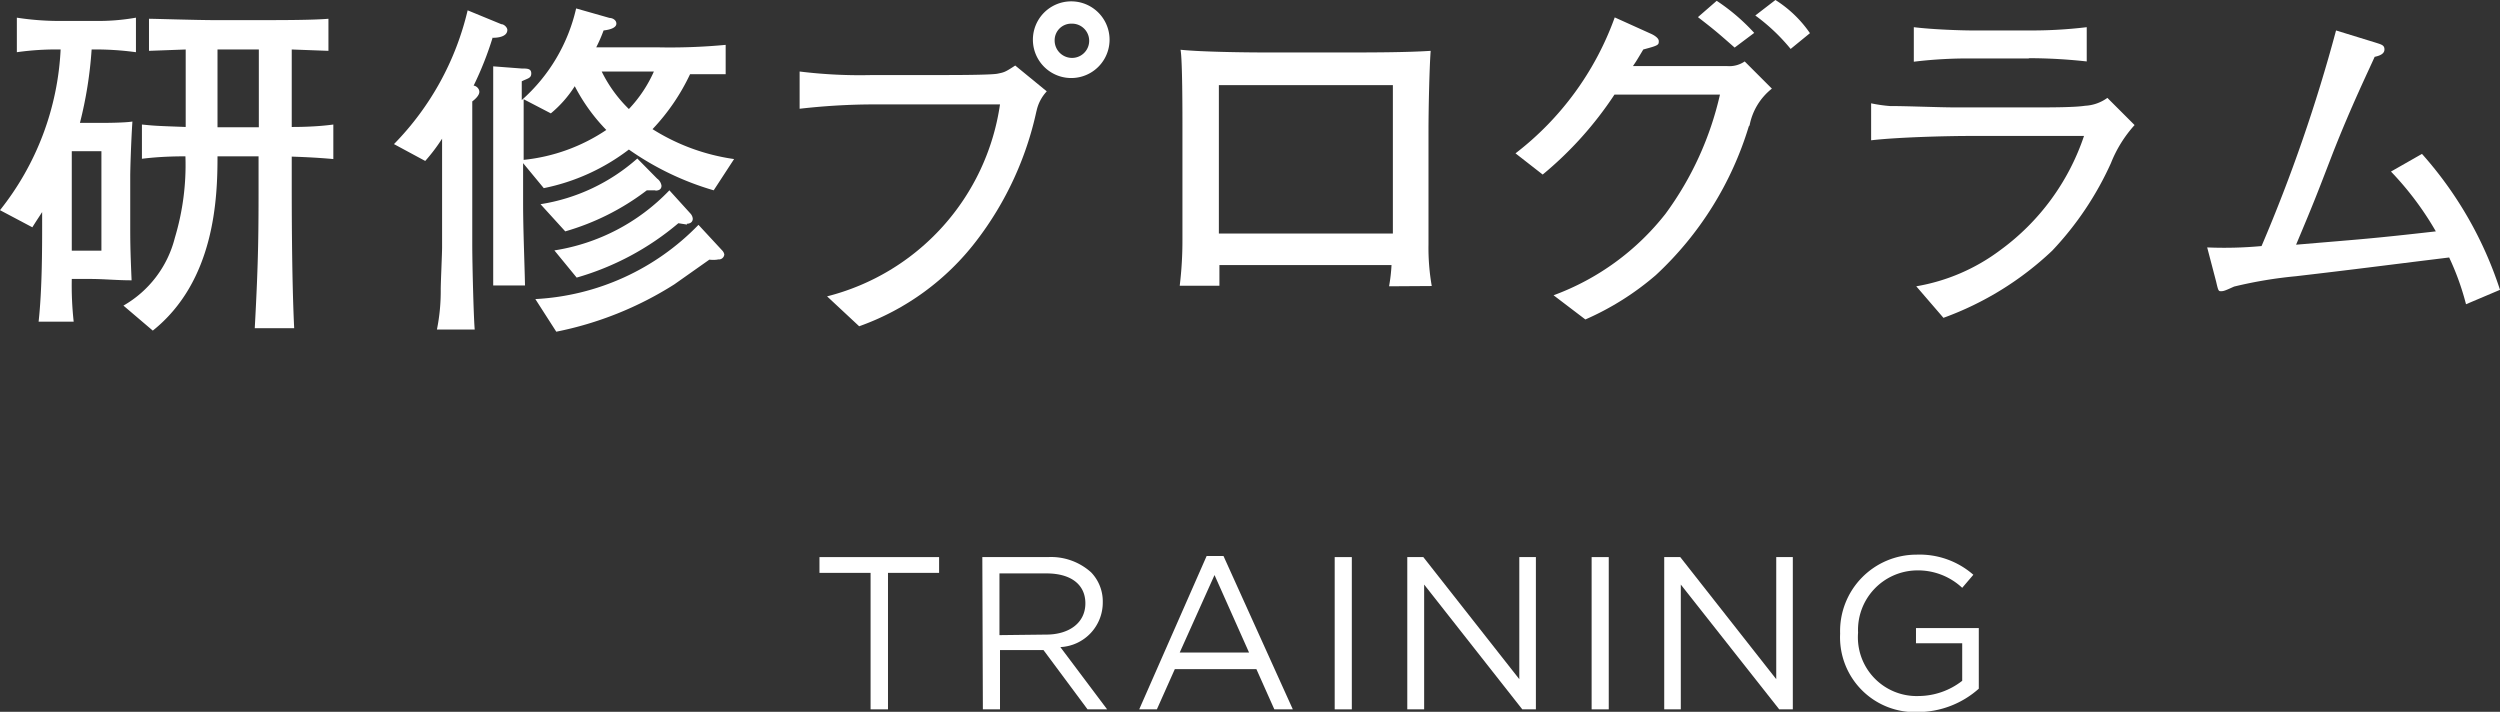
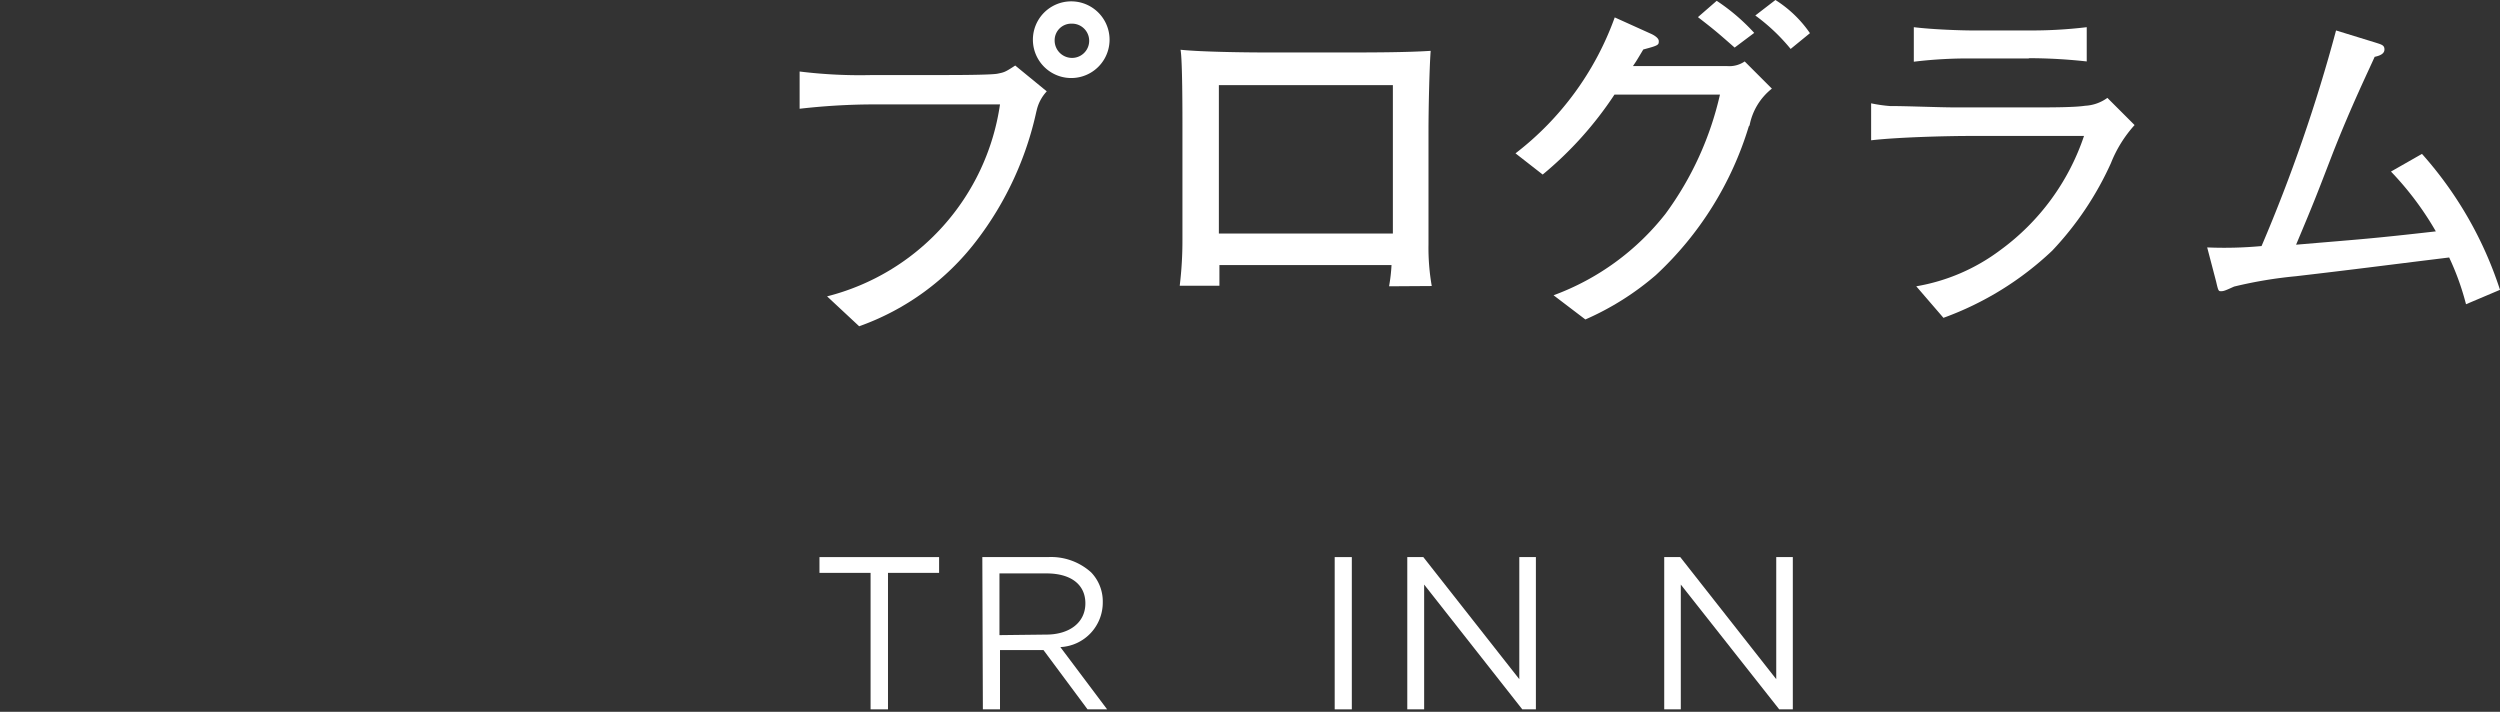
<svg xmlns="http://www.w3.org/2000/svg" viewBox="0 0 91.95 26.18">
  <rect x="0" y="0" width="91.95" height="26.18" fill="#333333" stroke="none" />
  <defs>
    <style>.cls-1{fill:#fff;}</style>
  </defs>
  <title>アセット 6</title>
  <g id="レイヤー_2" data-name="レイヤー 2">
    <g id="レイヤー_1-2" data-name="レイヤー 1">
      <g id="training">
-         <path class="cls-1" d="M3.37,1.82a14.94,14.94,0,0,1-.43,2.7h.81s.84,0,1.12-.05c-.05.75-.08,1.78-.08,2V8.2c0,.66,0,.95.05,2.11-.56,0-1-.05-1.55-.05H2.64a12.22,12.22,0,0,0,.07,1.57H1.42c.13-1.17.13-2.73.13-3.55V7.8c-.12.19-.18.27-.36.56L0,7.73A10.27,10.27,0,0,0,2.23,1.82a10.32,10.32,0,0,0-1.61.1V.65A10.24,10.24,0,0,0,2.08.77H3.52A7.91,7.91,0,0,0,5,.65V1.92a10.92,10.92,0,0,0-1.63-.1m.36,3.74H2.64V9.22H3.73Zm7,.19v.83c0,1,0,3.67.09,5.49H9.37c.14-2.55.14-3.58.14-5.47V5.75H8c0,1.52-.09,4.58-2.38,6.41l-1.08-.92A4,4,0,0,0,6.43,8.75a9.29,9.29,0,0,0,.39-3c-.22,0-.89,0-1.6.09V4.58c.5.05.53.05,1.61.09V1.82l-1.35.05V.69c.16,0,1.8.05,2.38.05H9.6c.71,0,1.91,0,2.48-.05V1.87l-1.35-.05V4.67c.17,0,.88,0,1.53-.09V5.85c-.65-.06-1.26-.08-1.53-.09M9.52,1.82H8V4.68H9.52Z" />
-         <path class="cls-1" d="M18.12,1.38a12.11,12.11,0,0,1-.7,1.77c.07,0,.21.09.21.23s-.18.29-.26.35c0,.57,0,1.92,0,2.56V9c0,.7.05,2.68.09,3.12H16.07a7.07,7.07,0,0,0,.14-1.47c0-.25.05-1.33.05-1.55v-4a6.51,6.51,0,0,1-.62.82L14.49,5.3A10.44,10.44,0,0,0,17.2.38l1.24.51c.1,0,.22.12.22.21,0,.27-.4.29-.53.29M26.25,7A10.53,10.53,0,0,1,23.13,5.5,7.64,7.64,0,0,1,20,6.92L19.24,6V7.5c0,.92.05,2.08.07,3H18.14c0-.35,0-.58,0-1.38,0-.26,0-1.44,0-1.69V5.17c0-.82,0-2.43,0-2.73l1.05.08c.2,0,.35,0,.35.18s-.13.18-.35.29v.69a6.39,6.39,0,0,0,2-3.37l1.23.35c.1,0,.25.07.25.21s-.2.22-.47.25a5.59,5.59,0,0,1-.27.62h2.22a21.73,21.73,0,0,0,2.54-.09V2.73l-1.31,0A7.68,7.68,0,0,1,24,4.75,7.61,7.61,0,0,0,27,5.85ZM21.14,3.17a4.25,4.25,0,0,1-.88,1l-1-.52V5.88A6.67,6.67,0,0,0,22.3,4.78a6.75,6.75,0,0,1-1.16-1.61m5.24,6.38a1.24,1.24,0,0,1-.29,0l-1.29.91a12.76,12.76,0,0,1-4.34,1.74L19.69,11a9,9,0,0,0,6-2.73l.88.95a.28.28,0,0,1,.07.14.2.2,0,0,1-.23.18M24.1,7,23.79,7a9.07,9.07,0,0,1-3,1.51l-.91-1a7,7,0,0,0,3.56-1.68l.73.74a.39.39,0,0,1,.16.26c0,.18-.18.18-.22.18m1.16,1.25-.32-.05a10.09,10.09,0,0,1-3.74,2l-.82-1A7.43,7.43,0,0,0,24.62,7l.78.86a.33.33,0,0,1,.08.18c0,.18-.18.19-.22.19m-3.13-5.6a5,5,0,0,0,1,1.38,4.86,4.86,0,0,0,.92-1.38Z" />
        <path class="cls-1" d="M38.12,4.09a12,12,0,0,1-2.21,4.77A9.38,9.38,0,0,1,31.6,12l-1.18-1.1a8.55,8.55,0,0,0,6.36-7.06H32.07A24.48,24.48,0,0,0,29.41,4V2.63a18.11,18.11,0,0,0,2.69.13h2.65c.26,0,1.7,0,1.94-.05s.27-.05.65-.3l1.16.95a1.52,1.52,0,0,0-.38.74M39.4,2.87a1.41,1.41,0,0,1,0-2.82,1.41,1.41,0,1,1,0,2.82m0-2a.61.61,0,0,0-.61.61.64.64,0,0,0,.64.65.63.63,0,0,0,0-1.26" />
        <path class="cls-1" d="M51.09,10.53a6.25,6.25,0,0,0,.09-.78H44.85c0,.2,0,.53,0,.76H43.39a13.71,13.71,0,0,0,.1-1.69c0-1.26,0-1.4,0-1.55V4.56c0-.4,0-2.39-.07-2.73.77.08,2.39.1,3.2.1h2.8c.92,0,2.3,0,3.2-.06-.05.68-.08,2.21-.08,2.94V7.38c0,.26,0,1.38,0,1.61a8.16,8.16,0,0,0,.12,1.53Zm.14-7.4h-6.4V8.59h6.4Z" />
        <path class="cls-1" d="M64.32,4.65a12.33,12.33,0,0,1-3.42,5.47,10.25,10.25,0,0,1-2.59,1.63l-1.17-.89a9.32,9.32,0,0,0,4.12-3,11.81,11.81,0,0,0,2-4.38H59.38a13.29,13.29,0,0,1-2.64,2.94l-1-.78a11,11,0,0,0,3.65-5l1.35.61s.27.12.27.26,0,.16-.57.31c-.25.42-.27.45-.38.61h2c1.15,0,1.29,0,1.46,0a1,1,0,0,0,.65-.17l1,1a2.26,2.26,0,0,0-.82,1.35m-.55-2.86c-.65-.57-.73-.64-1.35-1.12l.69-.6a7.34,7.34,0,0,1,1.38,1.18Zm2.06.05A7,7,0,0,0,64.56.57L65.3,0a4.36,4.36,0,0,1,1.27,1.22Z" />
        <path class="cls-1" d="M77.64,6a11.65,11.65,0,0,1-2.16,3.22,11.52,11.52,0,0,1-4,2.47l-1-1.16A7.14,7.14,0,0,0,73.57,9.2,8.57,8.57,0,0,0,76.65,5H72.53c-1,0-2.77.05-3.71.16V3.8a5.28,5.28,0,0,0,.69.1c.63,0,1.83.05,2.35.05H75c.42,0,1.31,0,1.69-.06a1.53,1.53,0,0,0,.82-.29l1,1A4.63,4.63,0,0,0,77.64,6m-3-3.85H72.51a16.51,16.51,0,0,0-2.12.12V1c.73.09,1.79.12,2.12.12h2.09A17,17,0,0,0,76.75,1V2.26a19.68,19.68,0,0,0-2.15-.12" />
        <path class="cls-1" d="M90.7,11.19a9.65,9.65,0,0,0-.62-1.72c-2.6.32-3.41.43-5.64.69a16,16,0,0,0-2.27.38c-.35.16-.39.17-.48.17s-.1,0-.18-.35L81.18,9.1a14.84,14.84,0,0,0,2-.05,59,59,0,0,0,2.74-7.93l1.43.44c.25.08.35.1.35.26s-.17.23-.36.27c-.23.52-.85,1.79-1.53,3.52C85.2,7.19,85.14,7.36,84.45,9c2.48-.21,2.76-.22,5.14-.49a11.34,11.34,0,0,0-1.65-2.2l1.14-.65a14,14,0,0,1,2.87,5Z" />
        <polygon class="cls-1" points="32.02 21.07 30.14 21.07 30.14 20.49 34.54 20.49 34.54 21.07 32.66 21.07 32.66 26.09 32.02 26.09 32.02 21.07" />
        <path class="cls-1" d="M36.13,20.49h2.41a2.2,2.2,0,0,1,1.59.56,1.54,1.54,0,0,1,.43,1.1v0A1.64,1.64,0,0,1,39,23.8l1.72,2.29H40l-1.62-2.18h-1.6v2.18h-.63Zm2.35,2.85c.84,0,1.44-.43,1.44-1.15v0c0-.69-.53-1.1-1.43-1.1H36.76v2.27Z" />
-         <path class="cls-1" d="M44.38,20.45H45l2.55,5.64h-.68l-.66-1.48h-3l-.66,1.48h-.65ZM45.94,24l-1.27-2.85L43.39,24Z" />
        <rect class="cls-1" x="49.09" y="20.49" width="0.63" height="5.6" />
        <polygon class="cls-1" points="51.76 20.49 52.35 20.49 55.88 24.98 55.88 20.49 56.49 20.49 56.49 26.09 55.99 26.09 52.38 21.5 52.38 26.09 51.76 26.09 51.76 20.49" />
-         <rect class="cls-1" x="58.54" y="20.49" width="0.63" height="5.6" />
        <polygon class="cls-1" points="61.21 20.49 61.8 20.49 65.33 24.98 65.33 20.49 65.94 20.49 65.94 26.09 65.44 26.09 61.82 21.5 61.82 26.09 61.21 26.09 61.21 20.49" />
-         <path class="cls-1" d="M67.68,23.3v0a2.81,2.81,0,0,1,2.81-2.9,3,3,0,0,1,2.09.74l-.41.48a2.38,2.38,0,0,0-1.7-.64,2.19,2.19,0,0,0-2.13,2.29v0a2.16,2.16,0,0,0,2.22,2.33,2.63,2.63,0,0,0,1.61-.56V23.66h-1.7V23.1h2.31v2.23a3.39,3.39,0,0,1-2.25.86,2.75,2.75,0,0,1-2.85-2.88" />
      </g>
    </g>
  </g>
</svg>